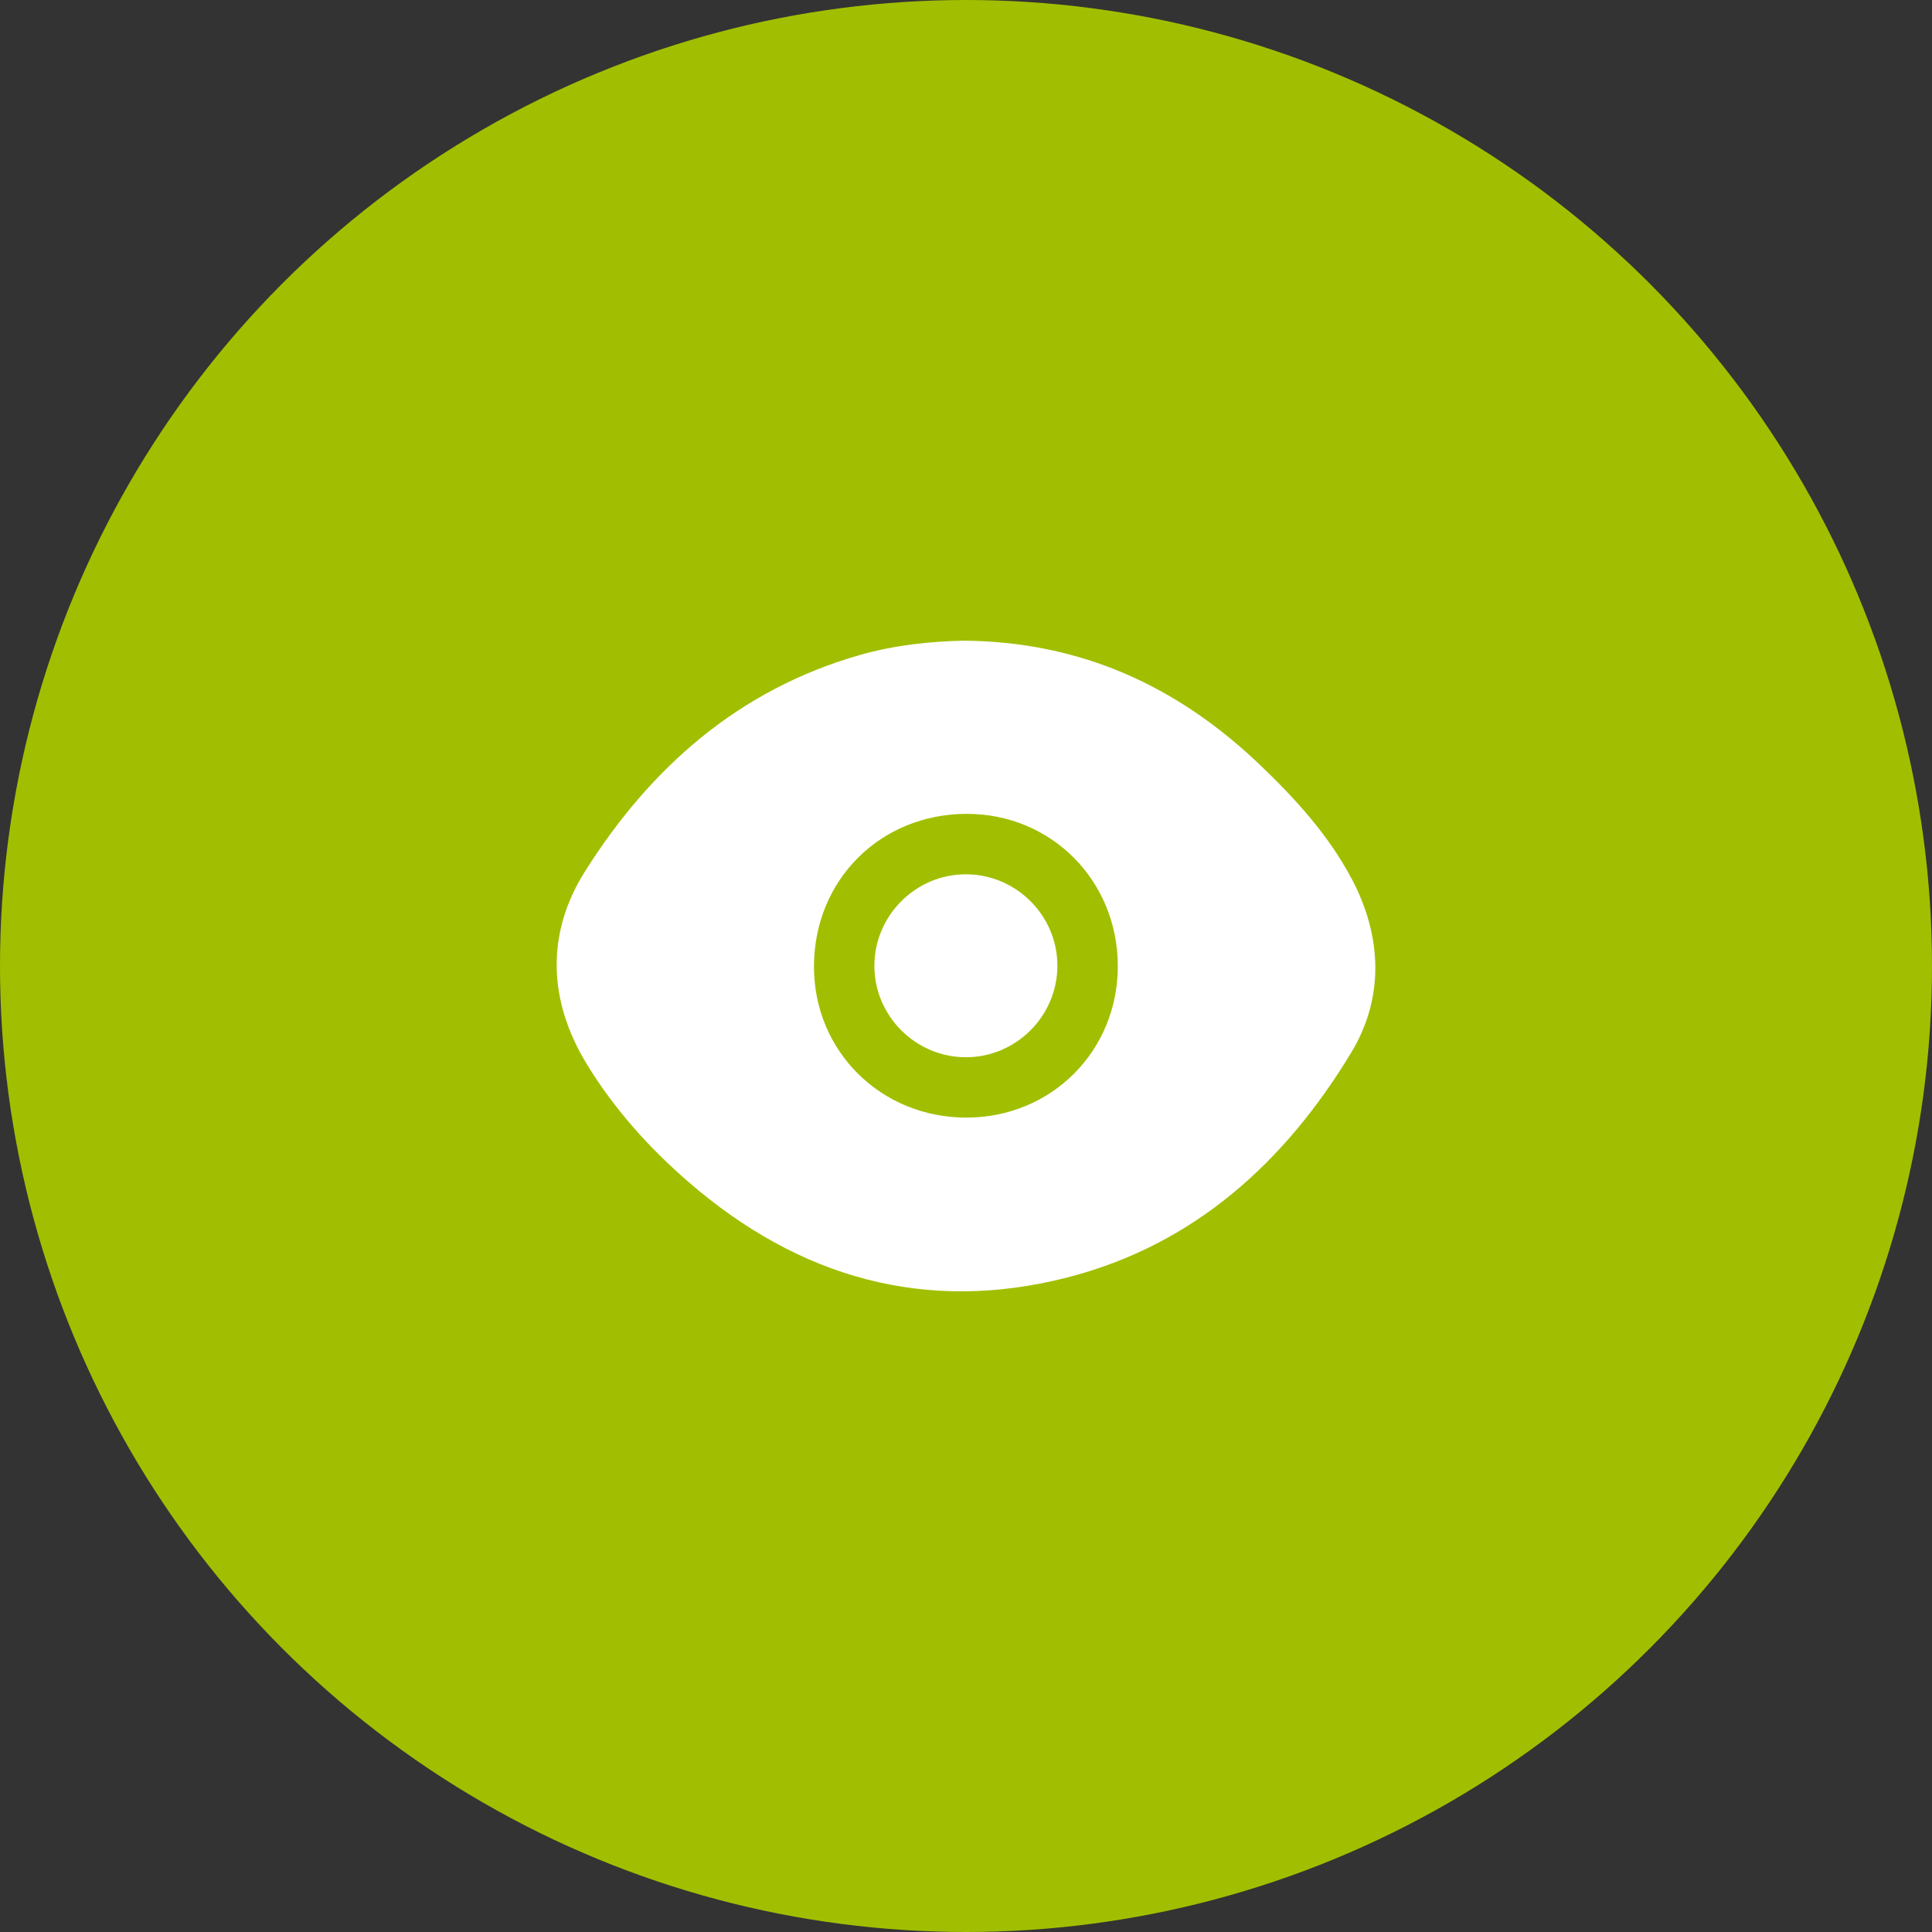
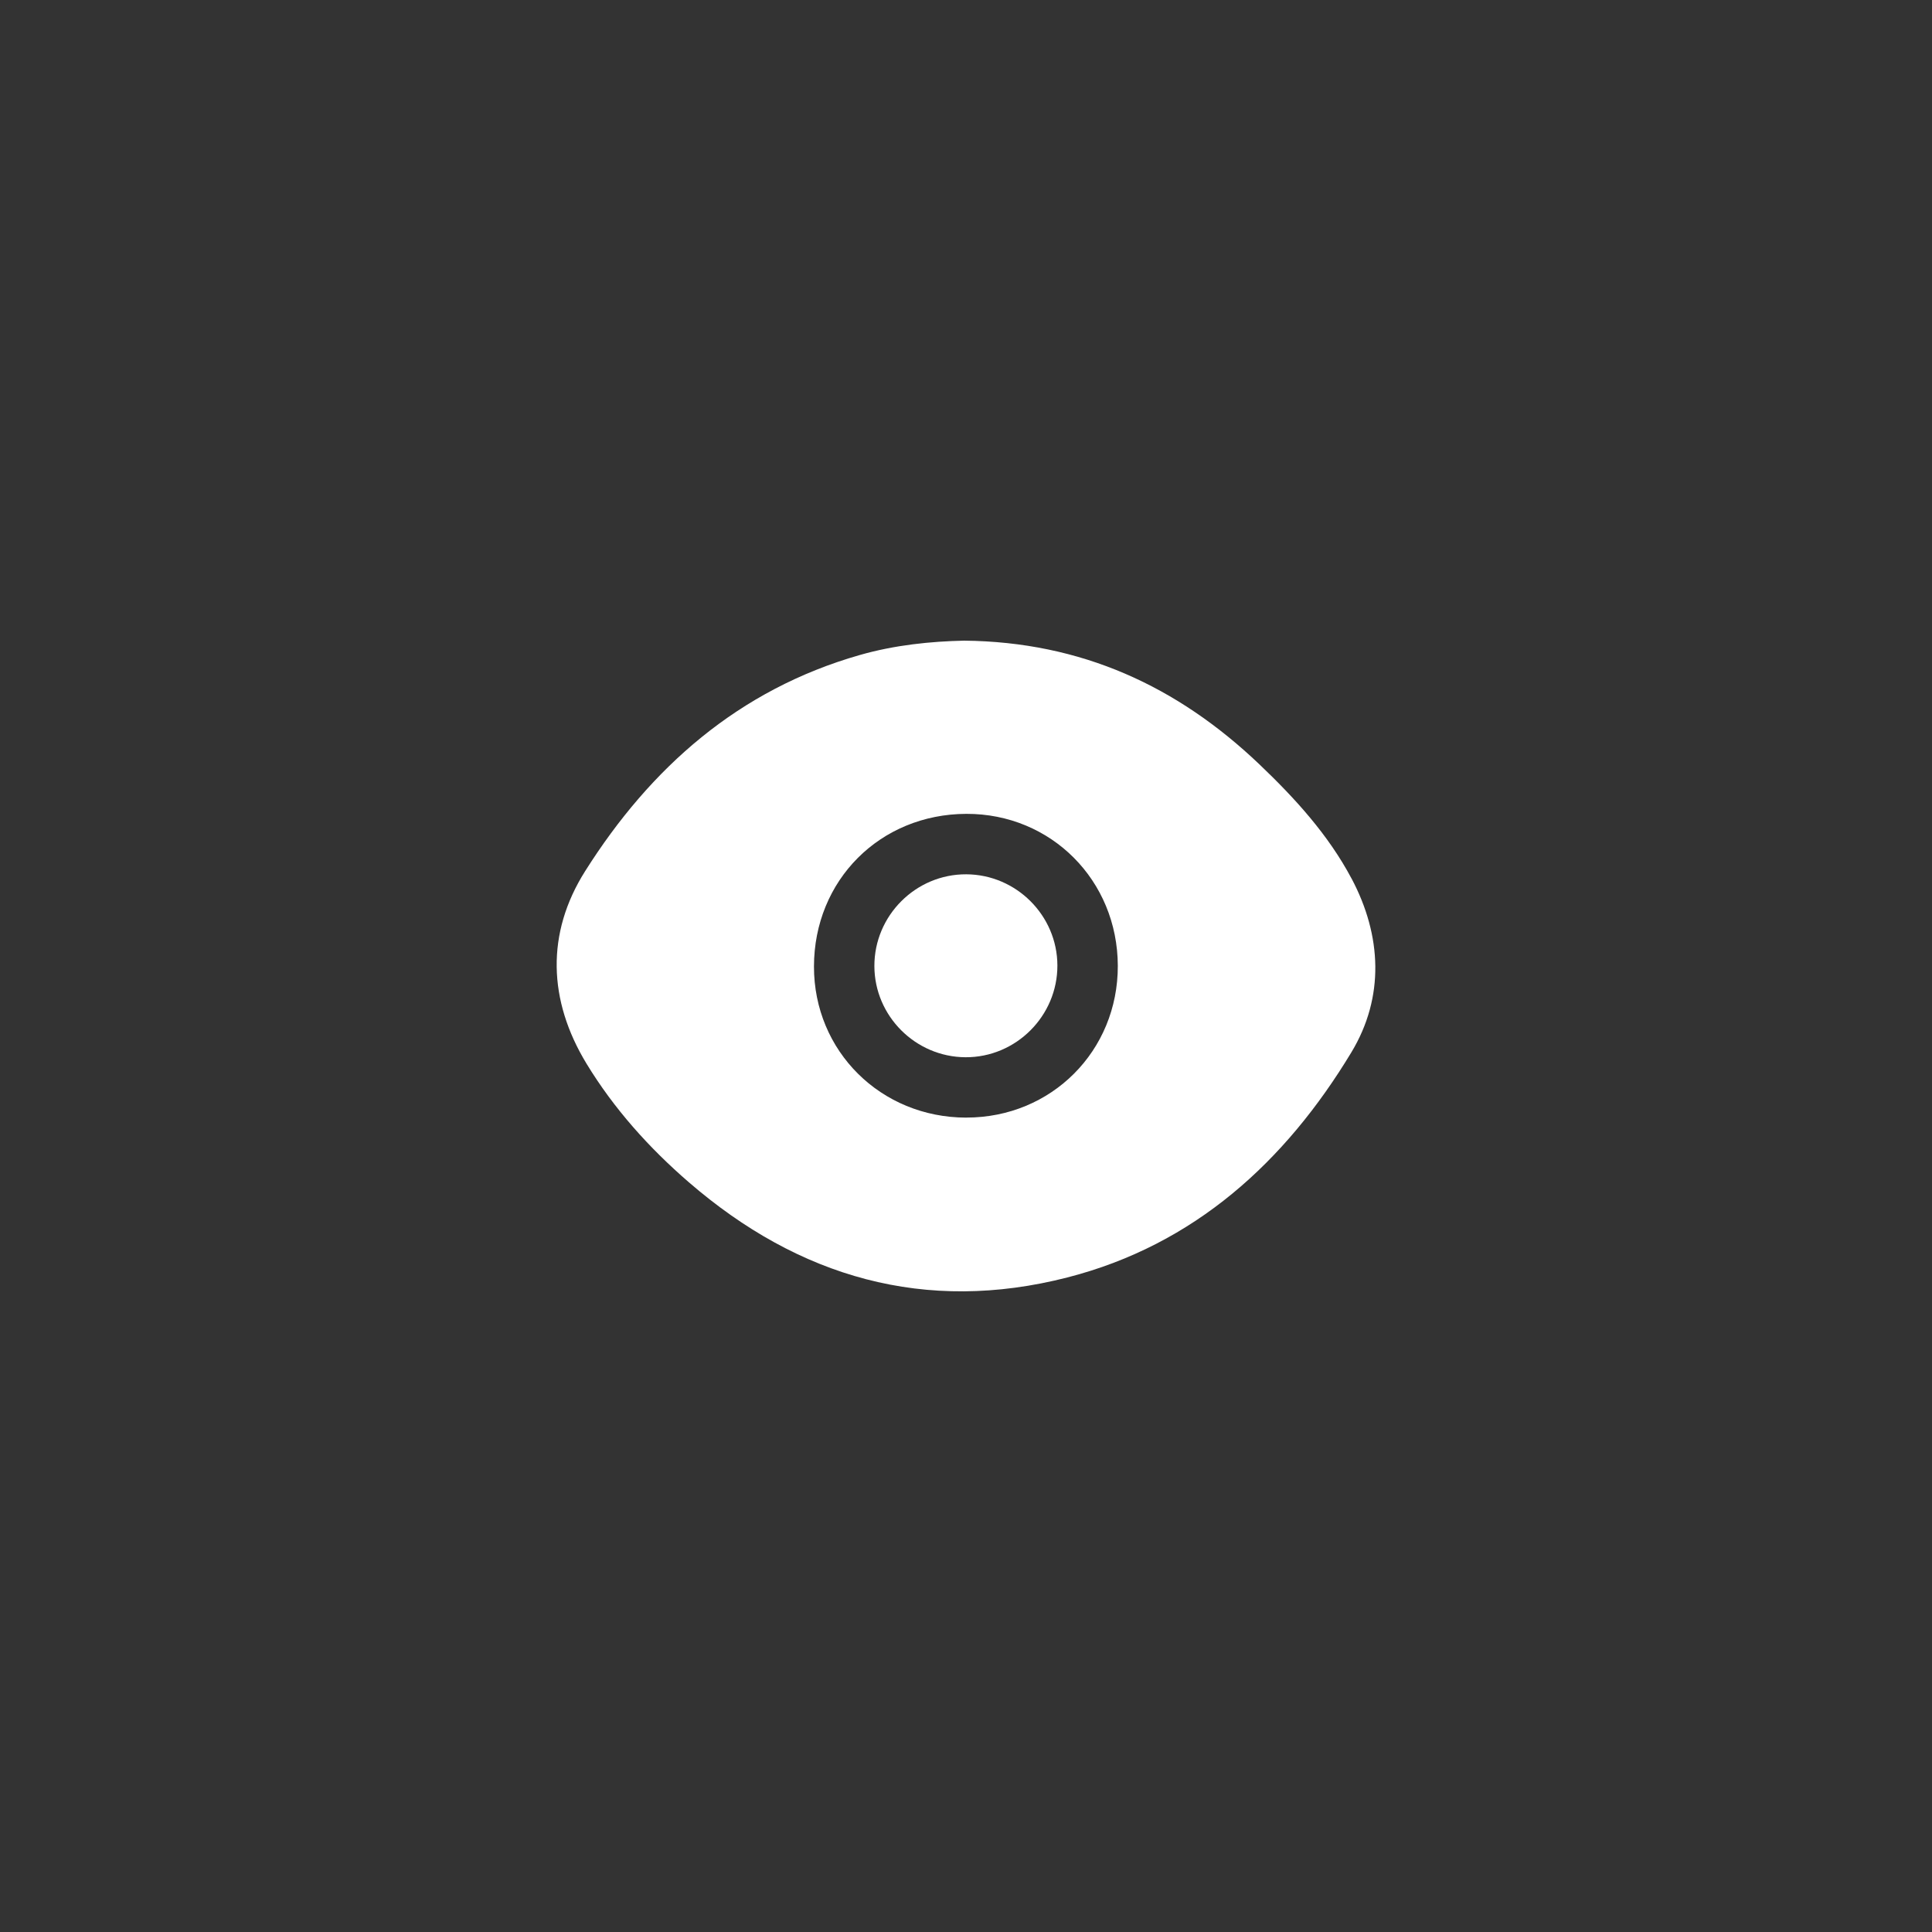
<svg xmlns="http://www.w3.org/2000/svg" id="Layer_1" data-name="Layer 1" viewBox="0 0 512 512">
  <rect x="0" y="0" width="512" height="512" fill="#333333" stroke="none" />
  <defs>
    <style>
      .cls-1 {
        fill: #a1bf00;
      }

      .cls-1, .cls-2 {
        stroke-width: 0px;
      }

      .cls-2 {
        fill: #fff;
      }
    </style>
  </defs>
-   <circle class="cls-1" cx="256" cy="256" r="256" />
  <g>
    <path class="cls-2" d="M256.08,231.7c-13.38-.07-24.4,10.93-24.36,24.34.04,13.22,10.89,24.07,24.14,24.14,13.38.07,24.4-10.94,24.36-24.34-.04-13.22-10.89-24.07-24.14-24.14Z" />
-     <path class="cls-2" d="M358.17,232.82c-6.15-11.59-15.03-21.33-24.52-30.36-21.64-20.59-47.06-32.37-78.14-32.68-8.82.19-18.35,1.14-27.67,3.81-32.08,9.17-55.42,29.8-72.77,57.27-10.4,16.46-9.83,34.25.37,51.03,7.25,11.92,16.56,22.3,27.11,31.42,29.17,25.22,62.66,34.89,100.34,25.22,33.62-8.63,57.72-30.64,75.23-59.64,8.83-14.62,8.09-30.93.06-46.07ZM256.07,296.18c-22.64-.02-40.38-17.61-40.36-40.04.02-22.87,17.51-40.39,40.38-40.46,22.45-.07,40.08,17.62,40.14,40.26.06,22.56-17.59,40.25-40.15,40.23Z" />
+     <path class="cls-2" d="M358.17,232.82c-6.15-11.59-15.03-21.33-24.52-30.36-21.64-20.59-47.06-32.37-78.14-32.68-8.82.19-18.35,1.14-27.67,3.81-32.08,9.17-55.42,29.8-72.77,57.27-10.4,16.46-9.83,34.25.37,51.03,7.25,11.92,16.56,22.3,27.11,31.42,29.17,25.22,62.66,34.89,100.34,25.22,33.62-8.63,57.72-30.64,75.23-59.64,8.83-14.62,8.09-30.93.06-46.07ZM256.07,296.18c-22.64-.02-40.38-17.61-40.36-40.04.02-22.87,17.51-40.39,40.38-40.46,22.45-.07,40.08,17.62,40.14,40.26.06,22.56-17.59,40.25-40.15,40.23" />
  </g>
</svg>